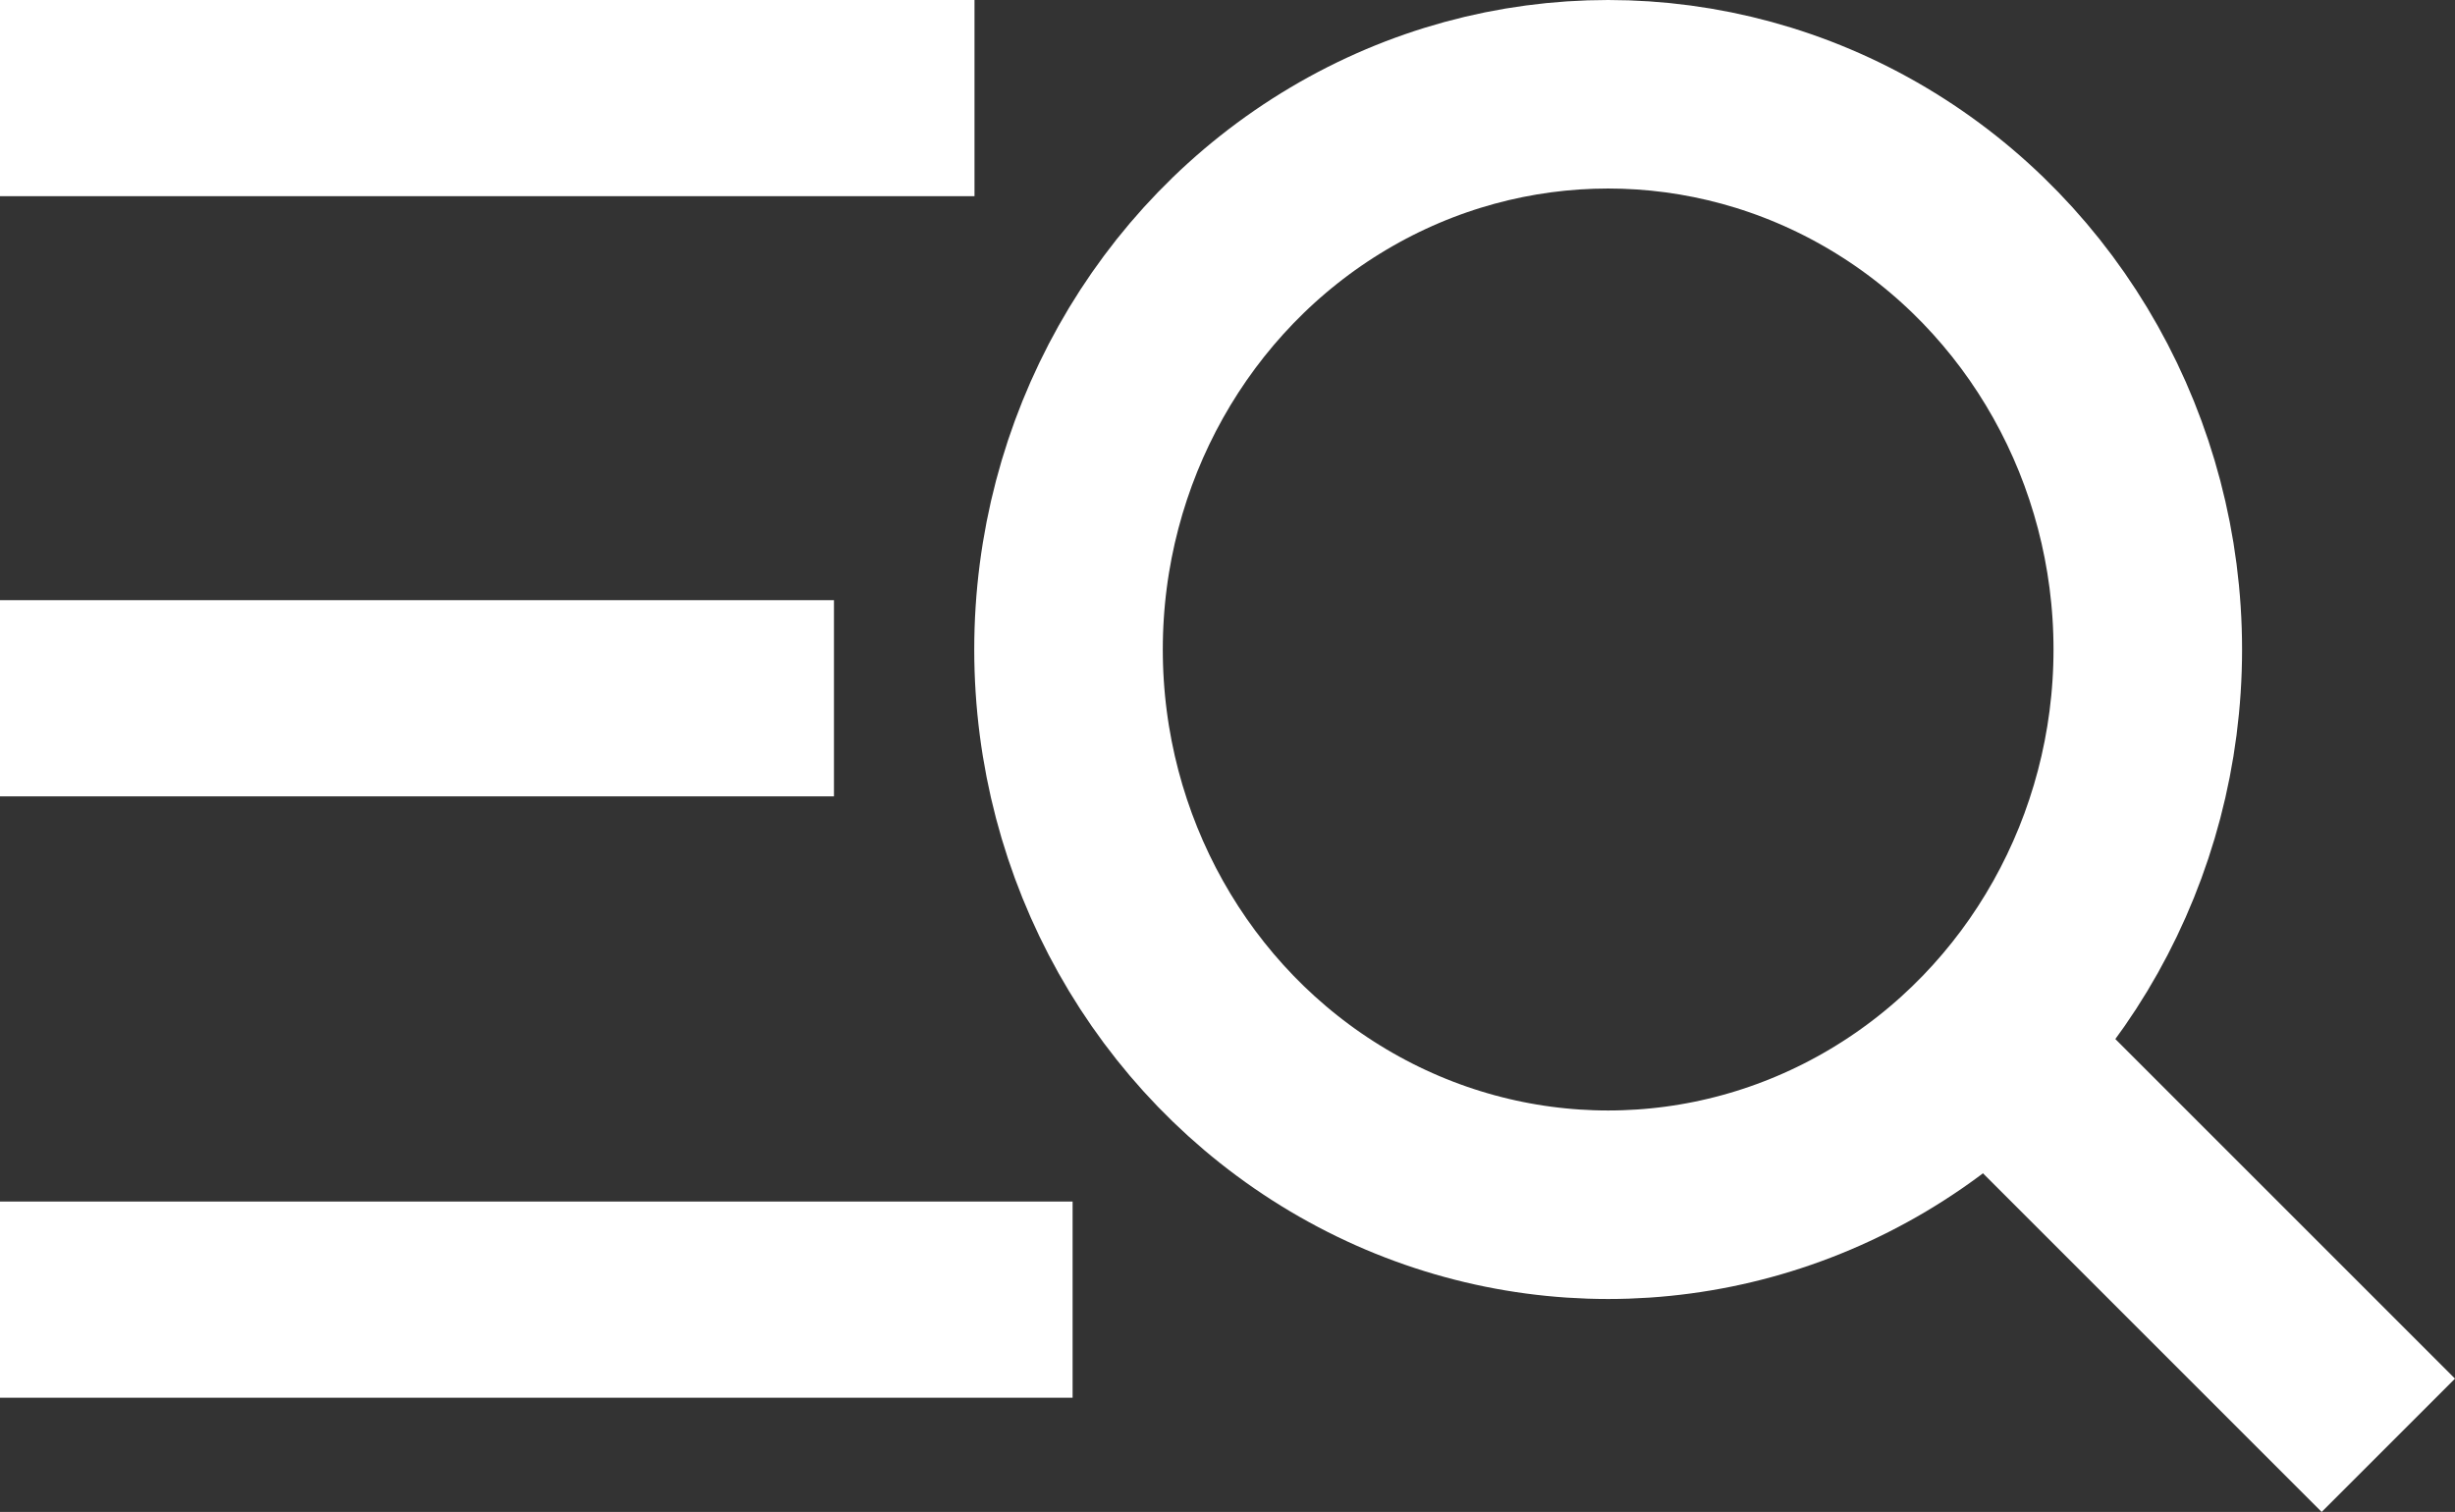
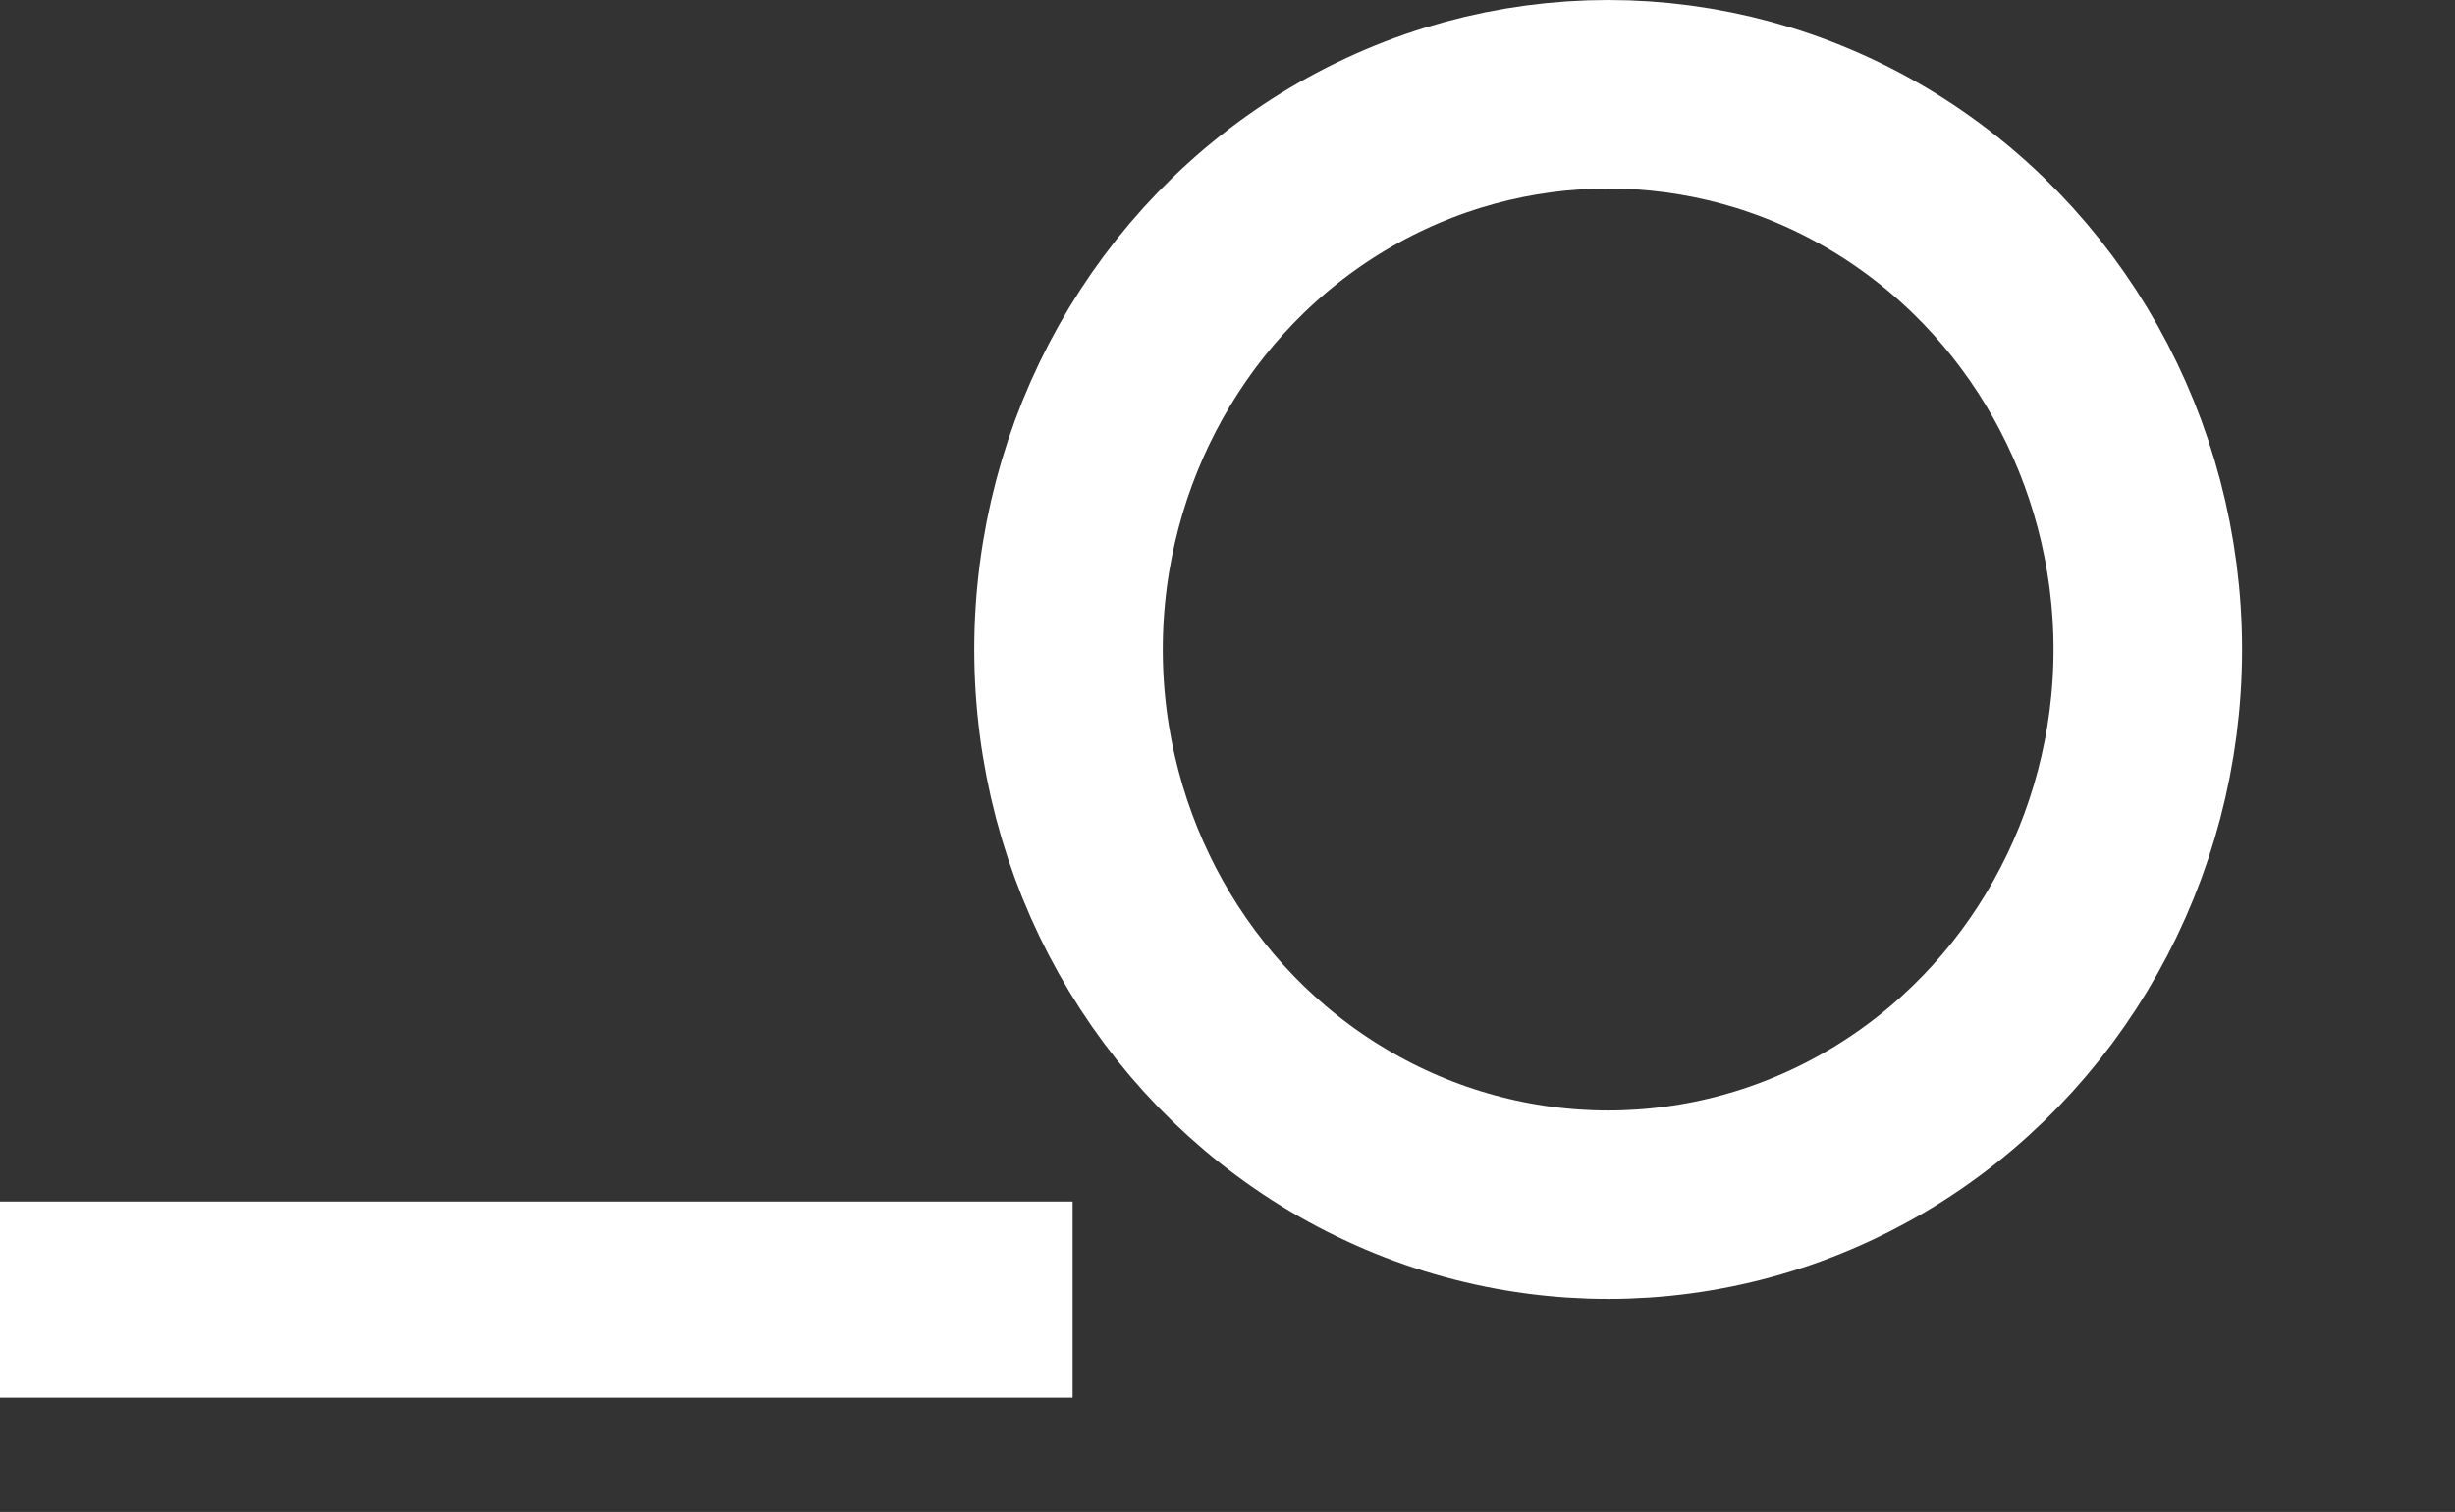
<svg xmlns="http://www.w3.org/2000/svg" width="39.061" height="24.061" viewBox="0 0 39.061 24.061">
  <rect x="0" y="0" width="39.061" height="24.061" fill="#333333" stroke="none" />
  <defs>
    <style>
      .cls-1, .cls-4 {
        fill: none;
      }

      .cls-1 {
        stroke: #fff;
        stroke-width: 3px;
      }

      .cls-2 {
        fill: #fff;
      }

      .cls-3 {
        stroke: none;
      }
    </style>
  </defs>
  <g id="Group_1563" data-name="Group 1563" transform="translate(0 0)">
    <g id="Group_1478" data-name="Group 1478" transform="translate(15.501 0)">
      <g id="Ellipse_42" data-name="Ellipse 42" class="cls-1">
-         <ellipse class="cls-3" cx="10.086" cy="10.336" rx="10.086" ry="10.336" />
        <ellipse class="cls-4" cx="10.086" cy="10.336" rx="8.586" ry="8.836" />
      </g>
-       <line id="Line_243" data-name="Line 243" class="cls-1" x2="6.207" y2="6.207" transform="translate(16.292 16.793)" />
    </g>
-     <rect id="Rectangle_1306" data-name="Rectangle 1306" class="cls-2" width="15.505" height="3.122" transform="translate(0 0)" />
-     <rect id="Rectangle_1307" data-name="Rectangle 1307" class="cls-2" width="13.269" height="3.122" transform="translate(0 9.551)" />
    <rect id="Rectangle_1308" data-name="Rectangle 1308" class="cls-2" width="17.066" height="3.122" transform="translate(0 19.121)" />
  </g>
</svg>